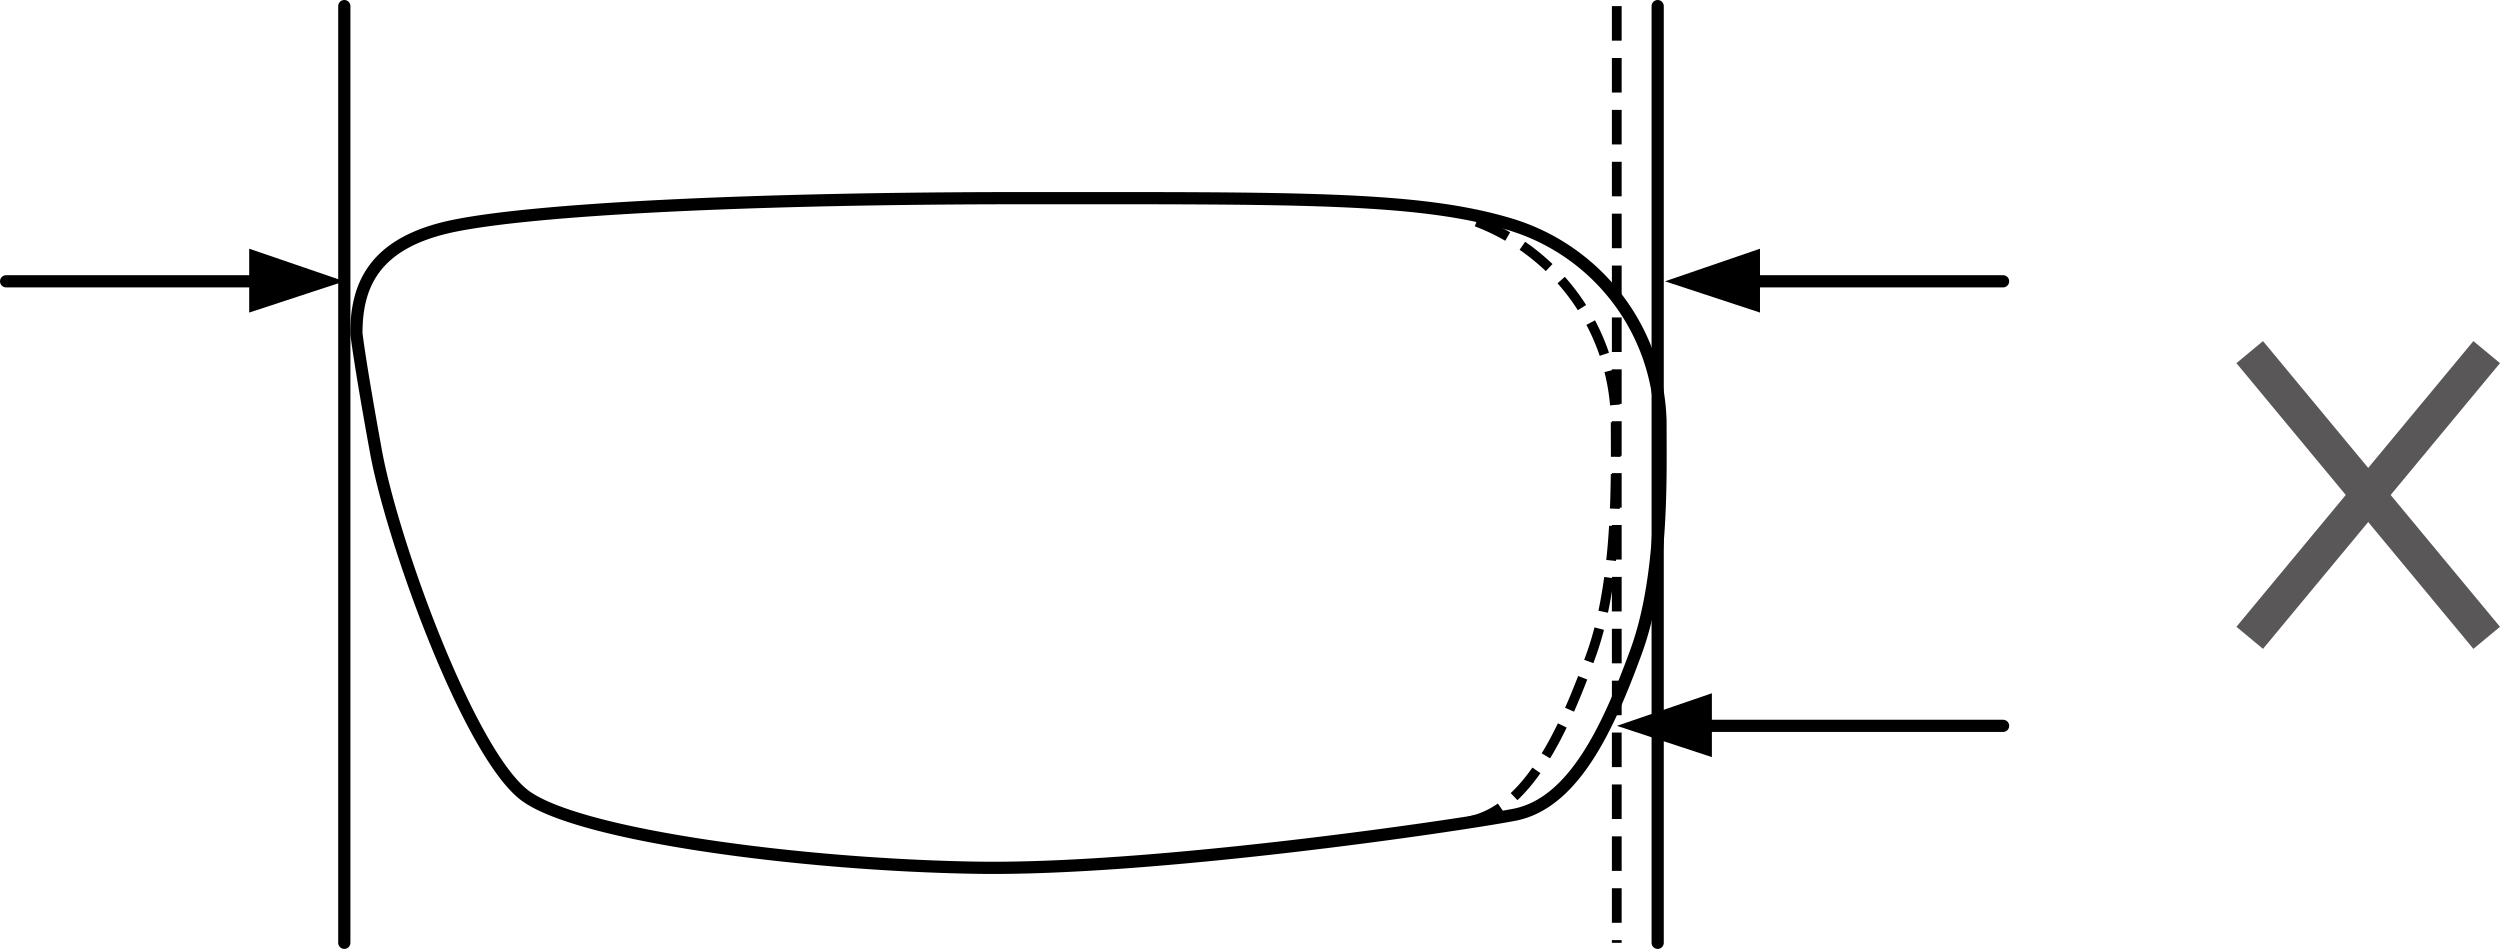
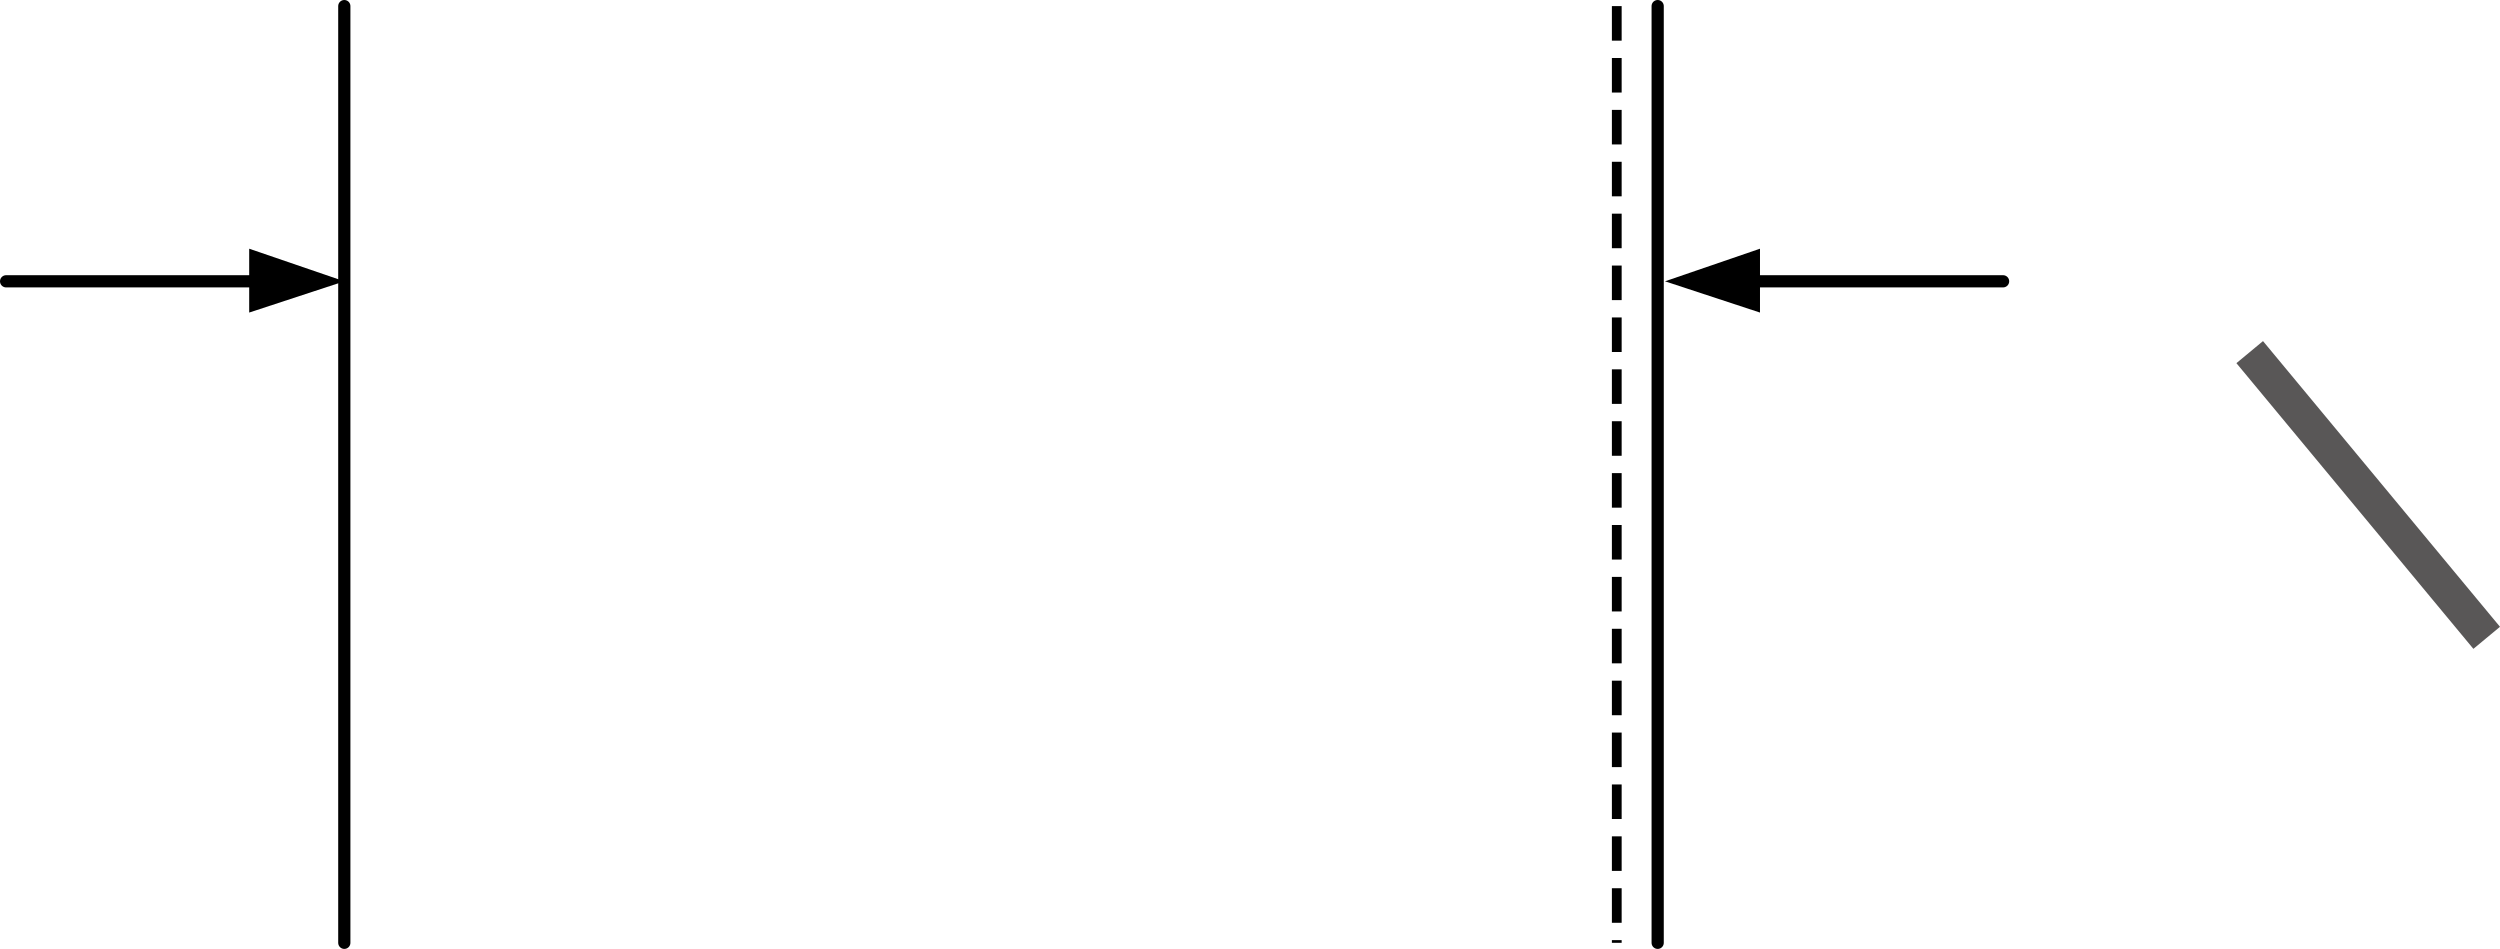
<svg xmlns="http://www.w3.org/2000/svg" viewBox="0 0 204.76 77.72">
  <defs>
    <style>.cls-1,.cls-2,.cls-4{fill:none;}.cls-1,.cls-2,.cls-3{stroke:#000;}.cls-1{stroke-linecap:round;stroke-linejoin:round;}.cls-2,.cls-3{stroke-width:0.8px;stroke-dasharray:2.83 1.42;}.cls-3{fill:#fff;}.cls-4{stroke:#595757;stroke-width:2.83px;}</style>
  </defs>
  <g id="レイヤー_2" data-name="レイヤー 2">
    <g id="design">
-       <path class="cls-1" d="M29.19,27.3s.23,2.15,1.6,9.67S38.54,62,43.1,65.23,65.67,70.84,80,71.07s39.09-3.4,44-4.33,7.75-7.21,10-13.36,2-14.35,2-18.91a17.31,17.31,0,0,0-12.26-16.08c-7.52-2.28-17.32-2.16-39.89-2.16s-40.12.91-46.73,2.28S29.19,23.5,29.19,27.3Z" />
-       <path class="cls-2" d="M120.33,67.26c4.78-.93,7.75-7.36,10-13.64s2-14.67,2-19.33A17.67,17.67,0,0,0,120.1,17.87" />
      <line class="cls-1" x1="28.2" y1="0.5" x2="28.2" y2="77.22" />
      <line class="cls-1" x1="135.77" y1="0.5" x2="135.77" y2="77.22" />
      <line class="cls-3" x1="132.42" y1="0.5" x2="132.42" y2="77.22" />
-       <line class="cls-4" x1="203.67" y1="28.84" x2="184.26" y2="52.24" />
      <line class="cls-4" x1="184.26" y1="28.84" x2="203.67" y2="52.24" />
      <line class="cls-1" x1="0.5" y1="23.04" x2="20.67" y2="23.04" />
      <polygon points="20.41 20.37 20.41 25.6 28.2 23.04 20.41 20.37" />
      <line class="cls-1" x1="164.06" y1="23.04" x2="143.89" y2="23.04" />
      <polygon points="144.15 20.37 144.15 25.6 136.37 23.04 144.15 20.37" />
-       <line class="cls-1" x1="164.06" y1="59.45" x2="139.95" y2="59.45" />
-       <polygon points="140.21 56.78 140.21 62.01 132.43 59.45 140.21 56.78" />
    </g>
  </g>
</svg>